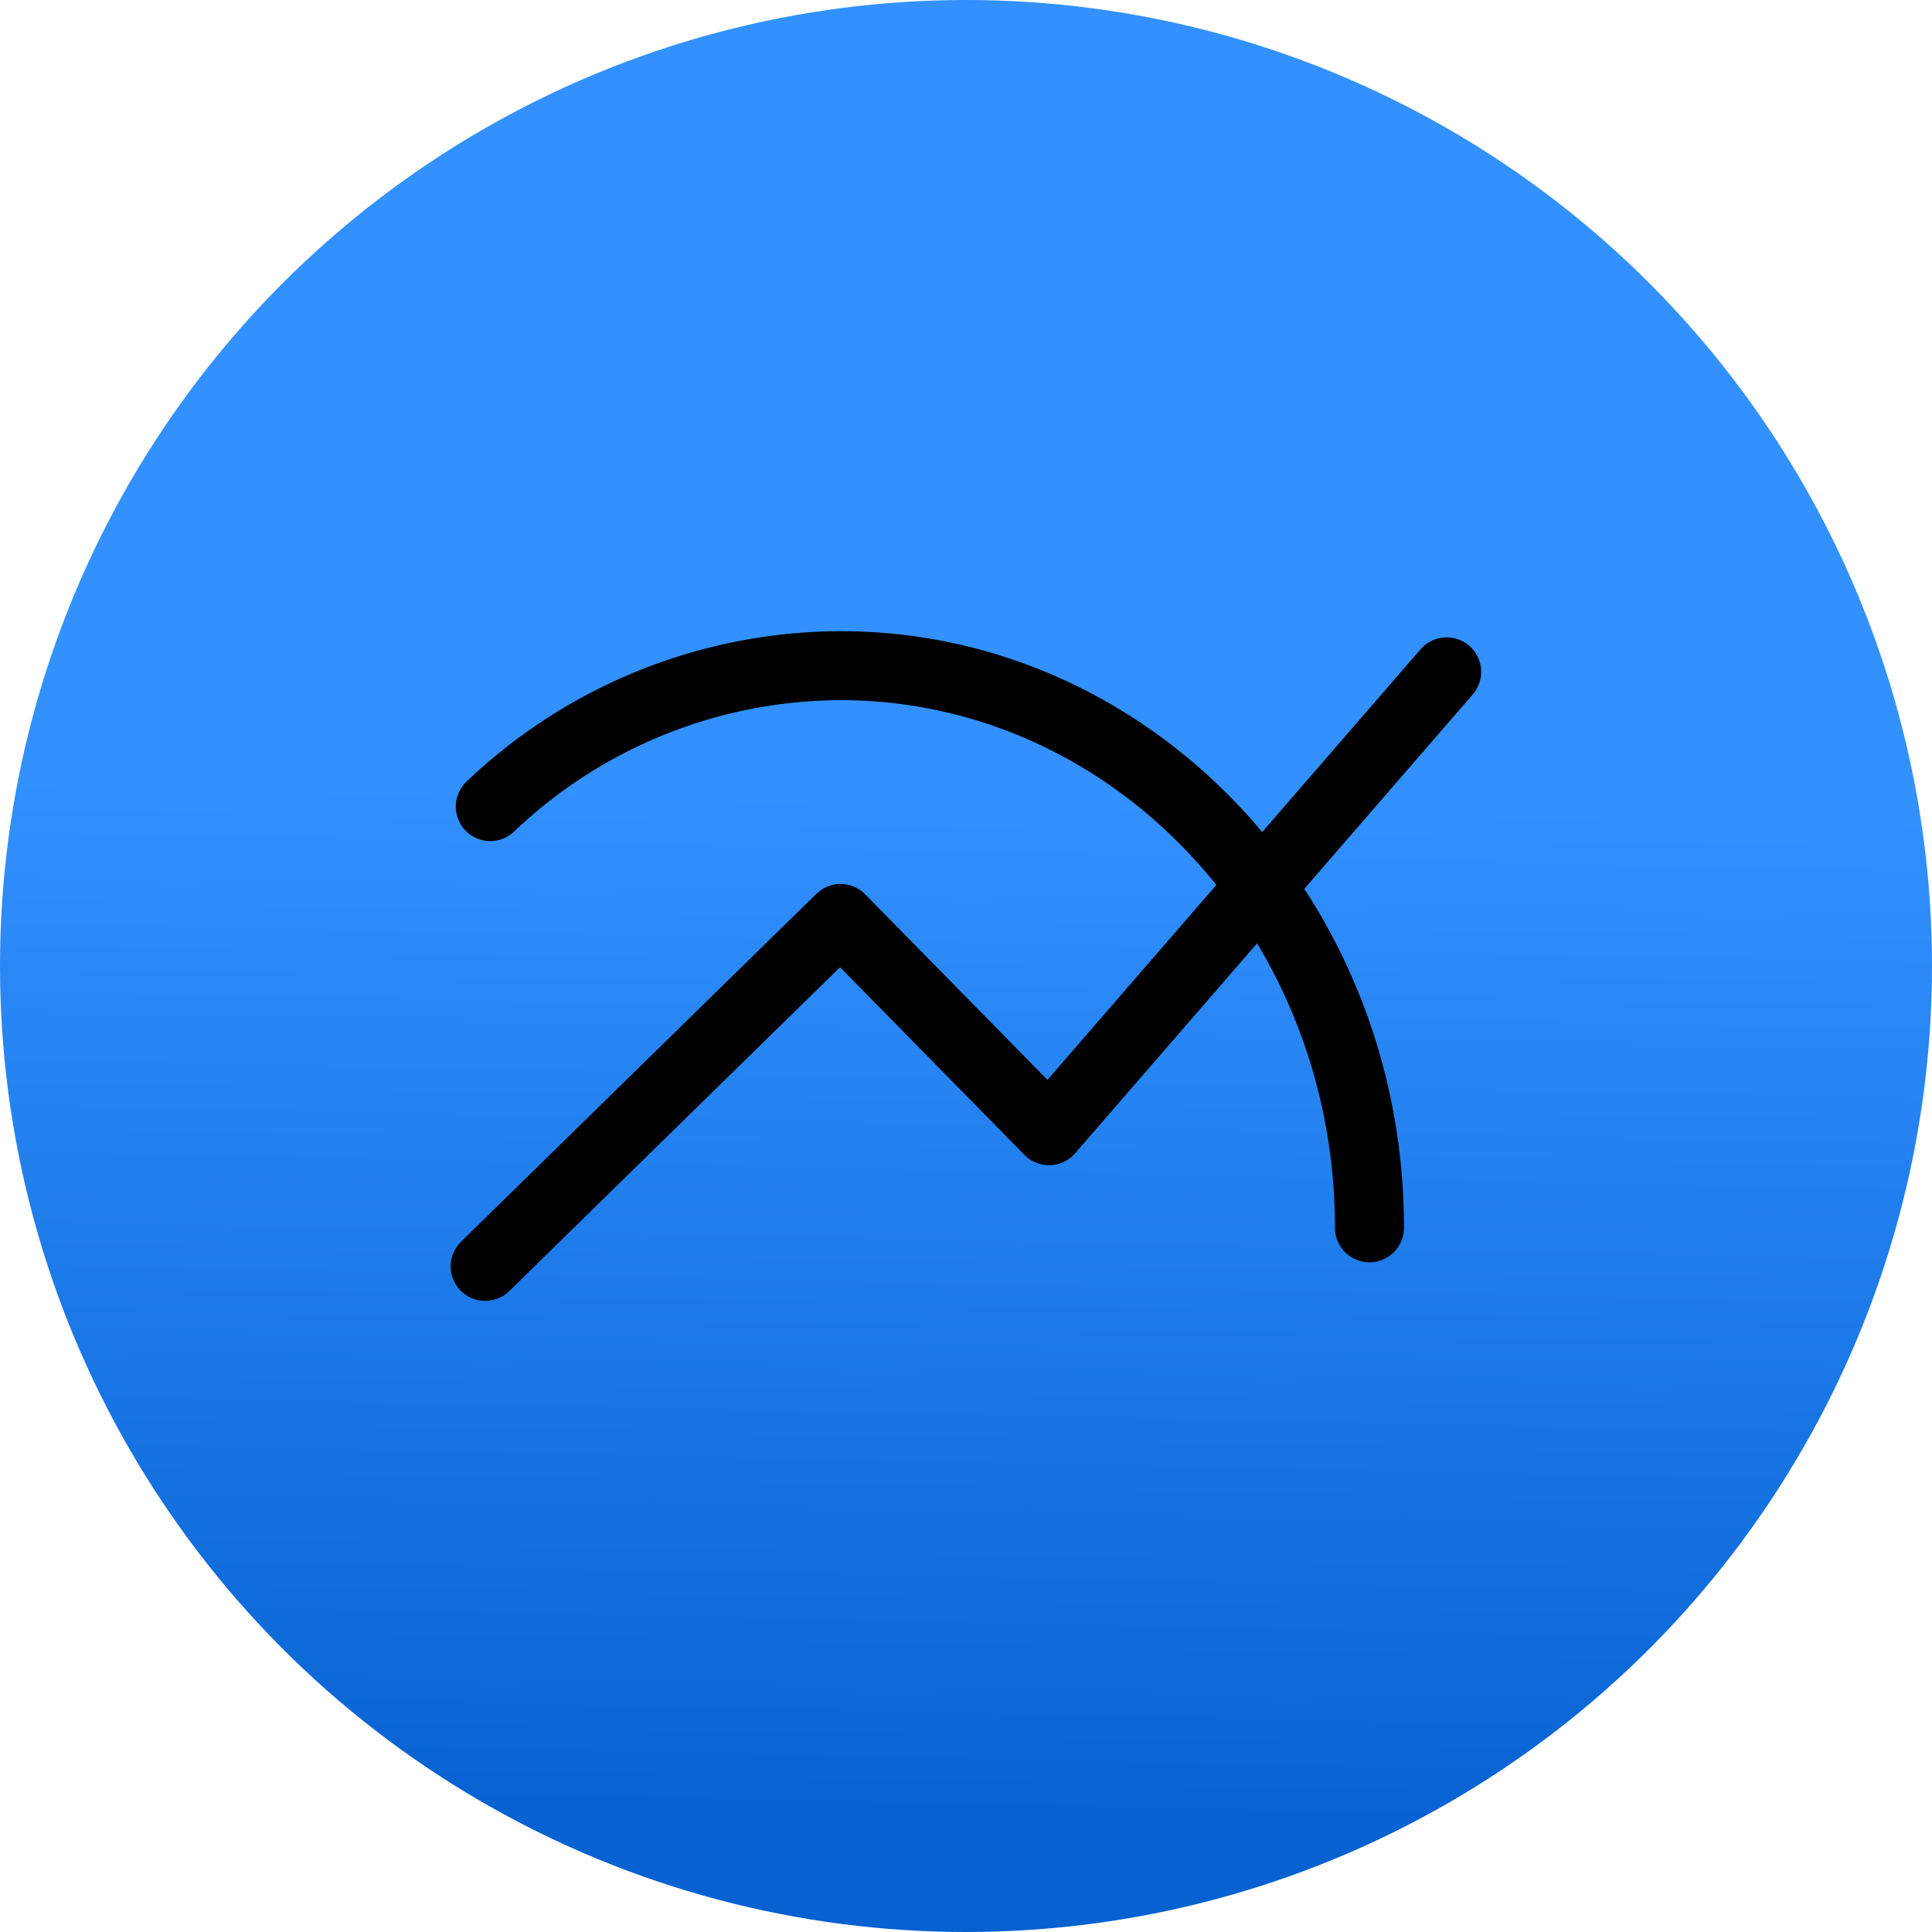
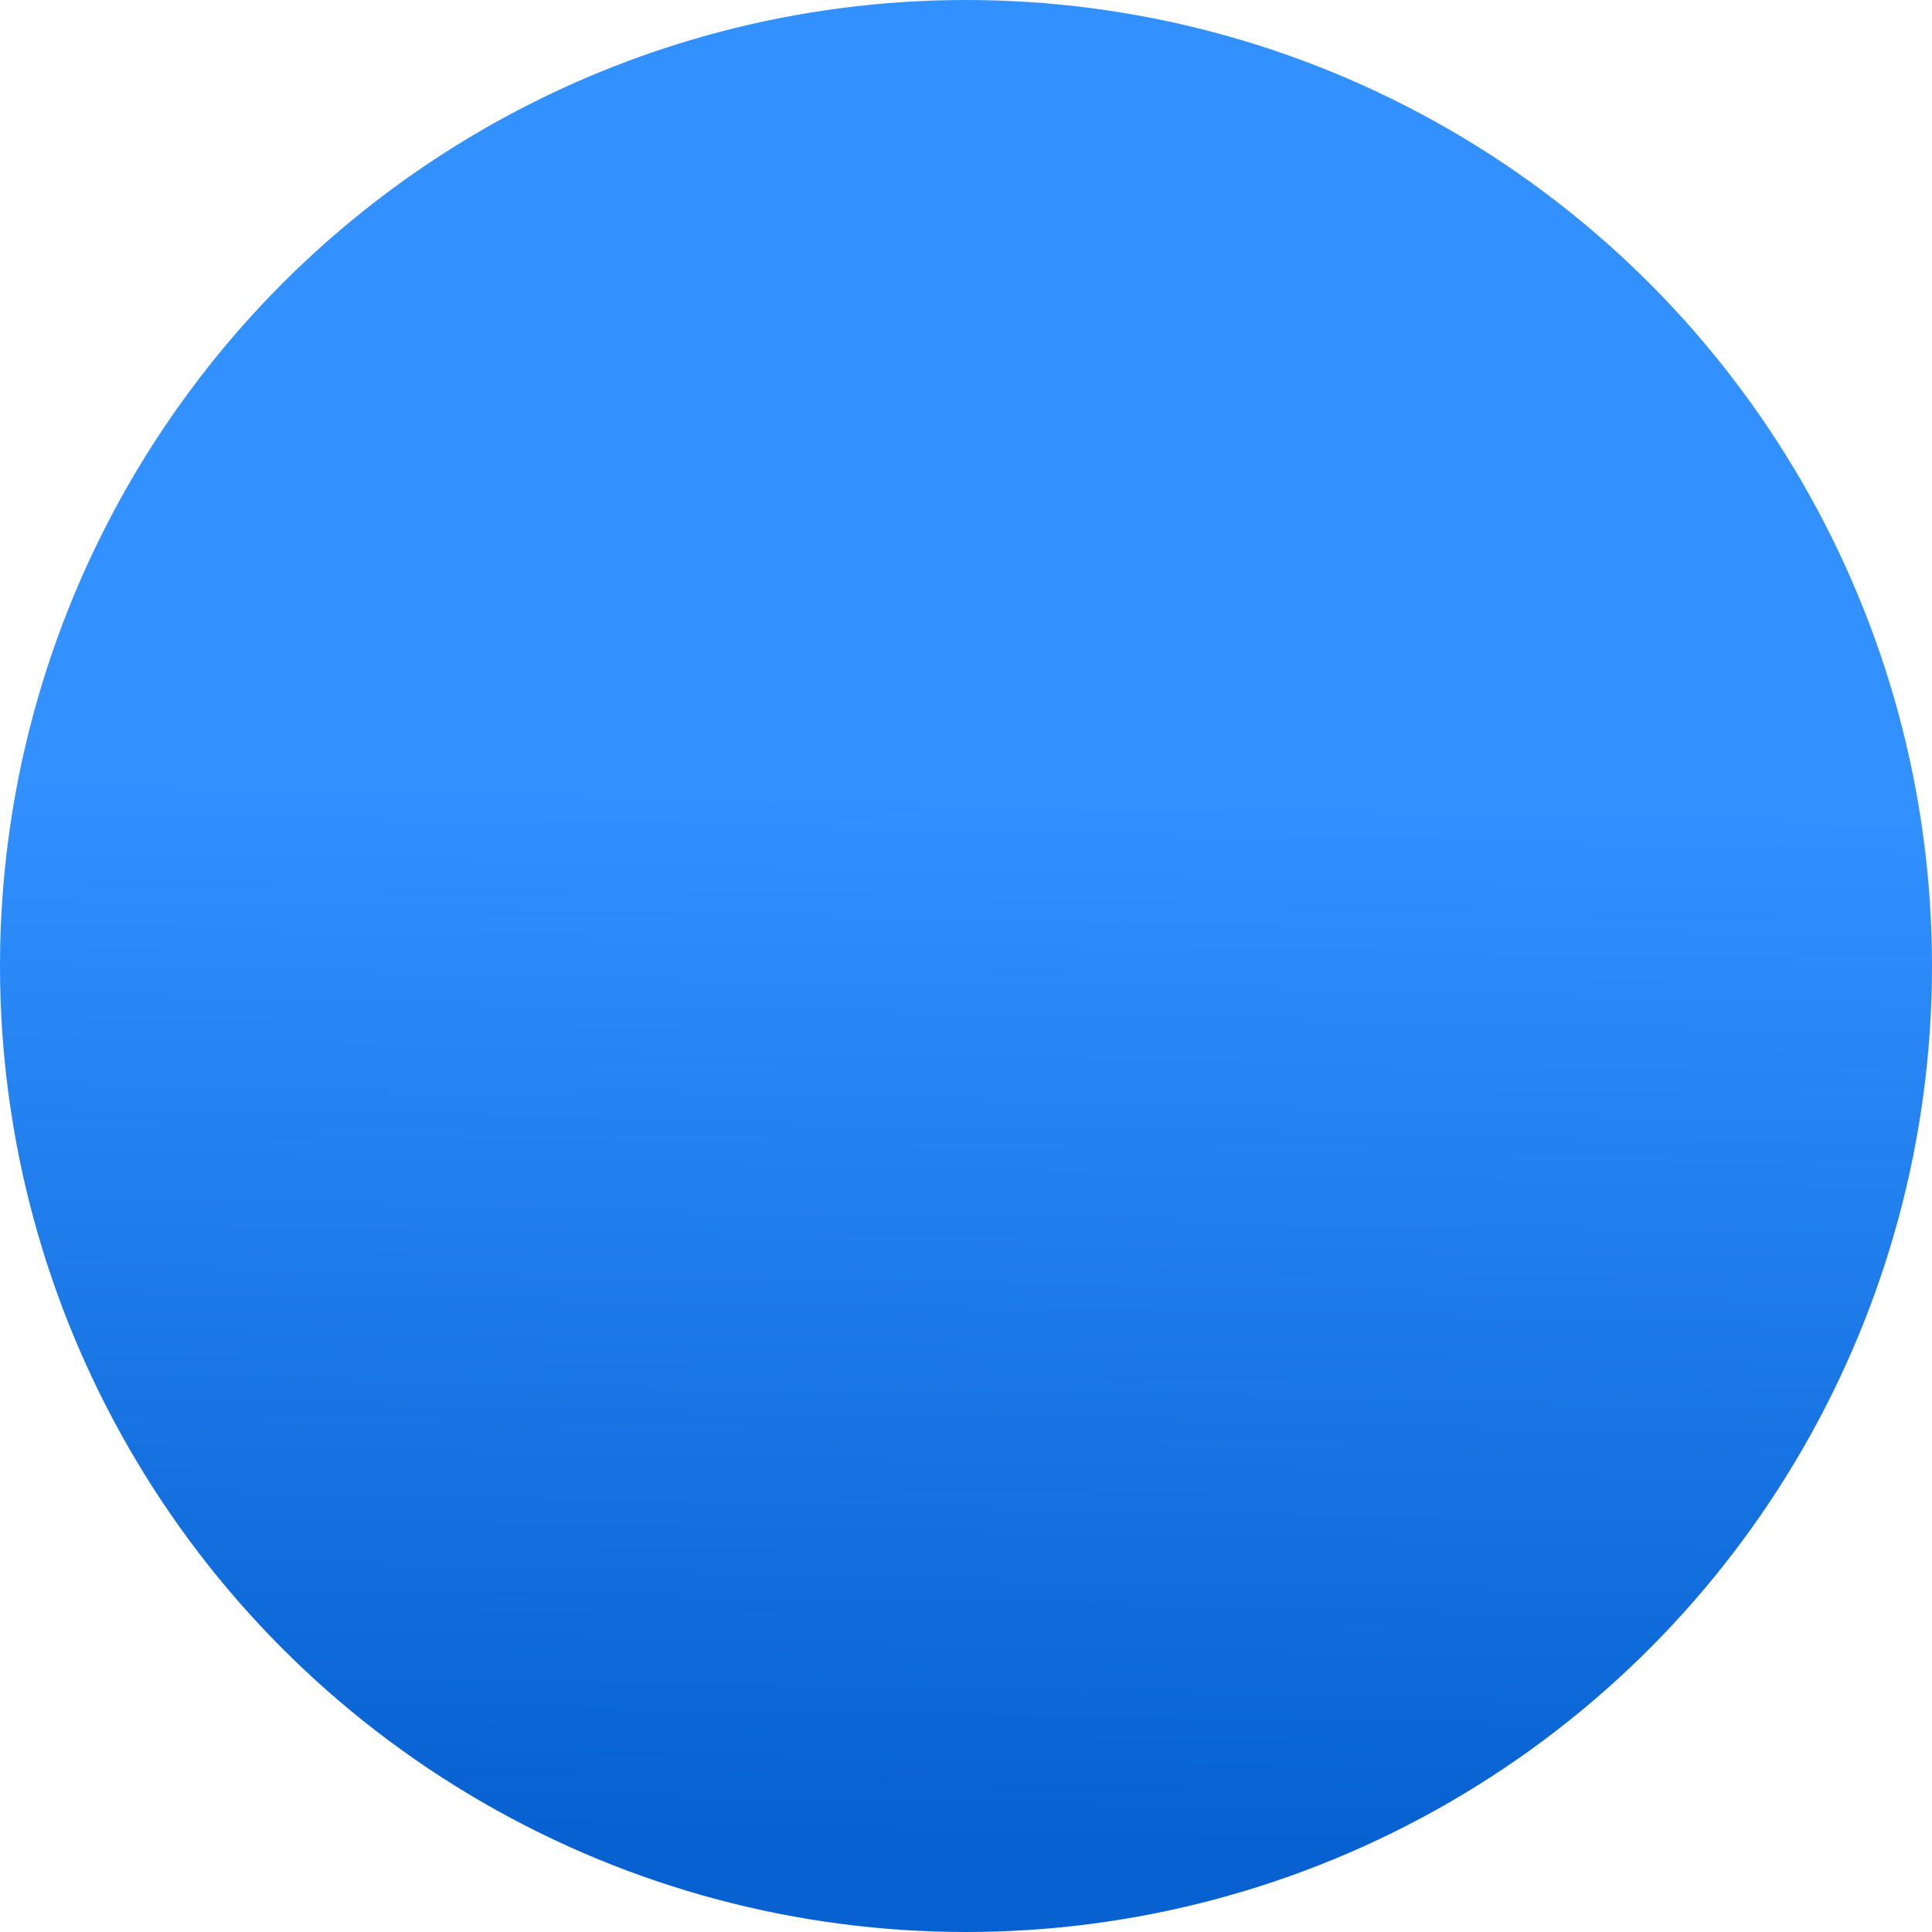
<svg xmlns="http://www.w3.org/2000/svg" width="56" height="56" viewBox="0 0 56 56">
  <defs>
    <linearGradient id="a" x1="0.583" y1="0.414" x2="0.572" y2="0.949" gradientUnits="objectBoundingBox">
      <stop offset="0" stop-color="#3291ff" />
      <stop offset="1" stop-color="#0761d1" />
    </linearGradient>
  </defs>
  <g transform="translate(-952 -618)">
    <circle cx="28" cy="28" r="28" transform="translate(952 618)" fill="url(#a)" />
    <g transform="translate(965.063 636.295)">
-       <path d="M1.149,5.084A14.77,14.77,0,0,1,11.3,1c8.468,0,15.332,7.294,15.332,16.293" fill="none" stroke="#000" stroke-linecap="round" stroke-linejoin="round" stroke-width="2" />
-       <path d="M1,18.411,11.3,8.327l6.044,6.152,11.526-13.3" fill="none" stroke="#000" stroke-linecap="round" stroke-linejoin="round" stroke-width="2" />
-     </g>
+       </g>
  </g>
</svg>